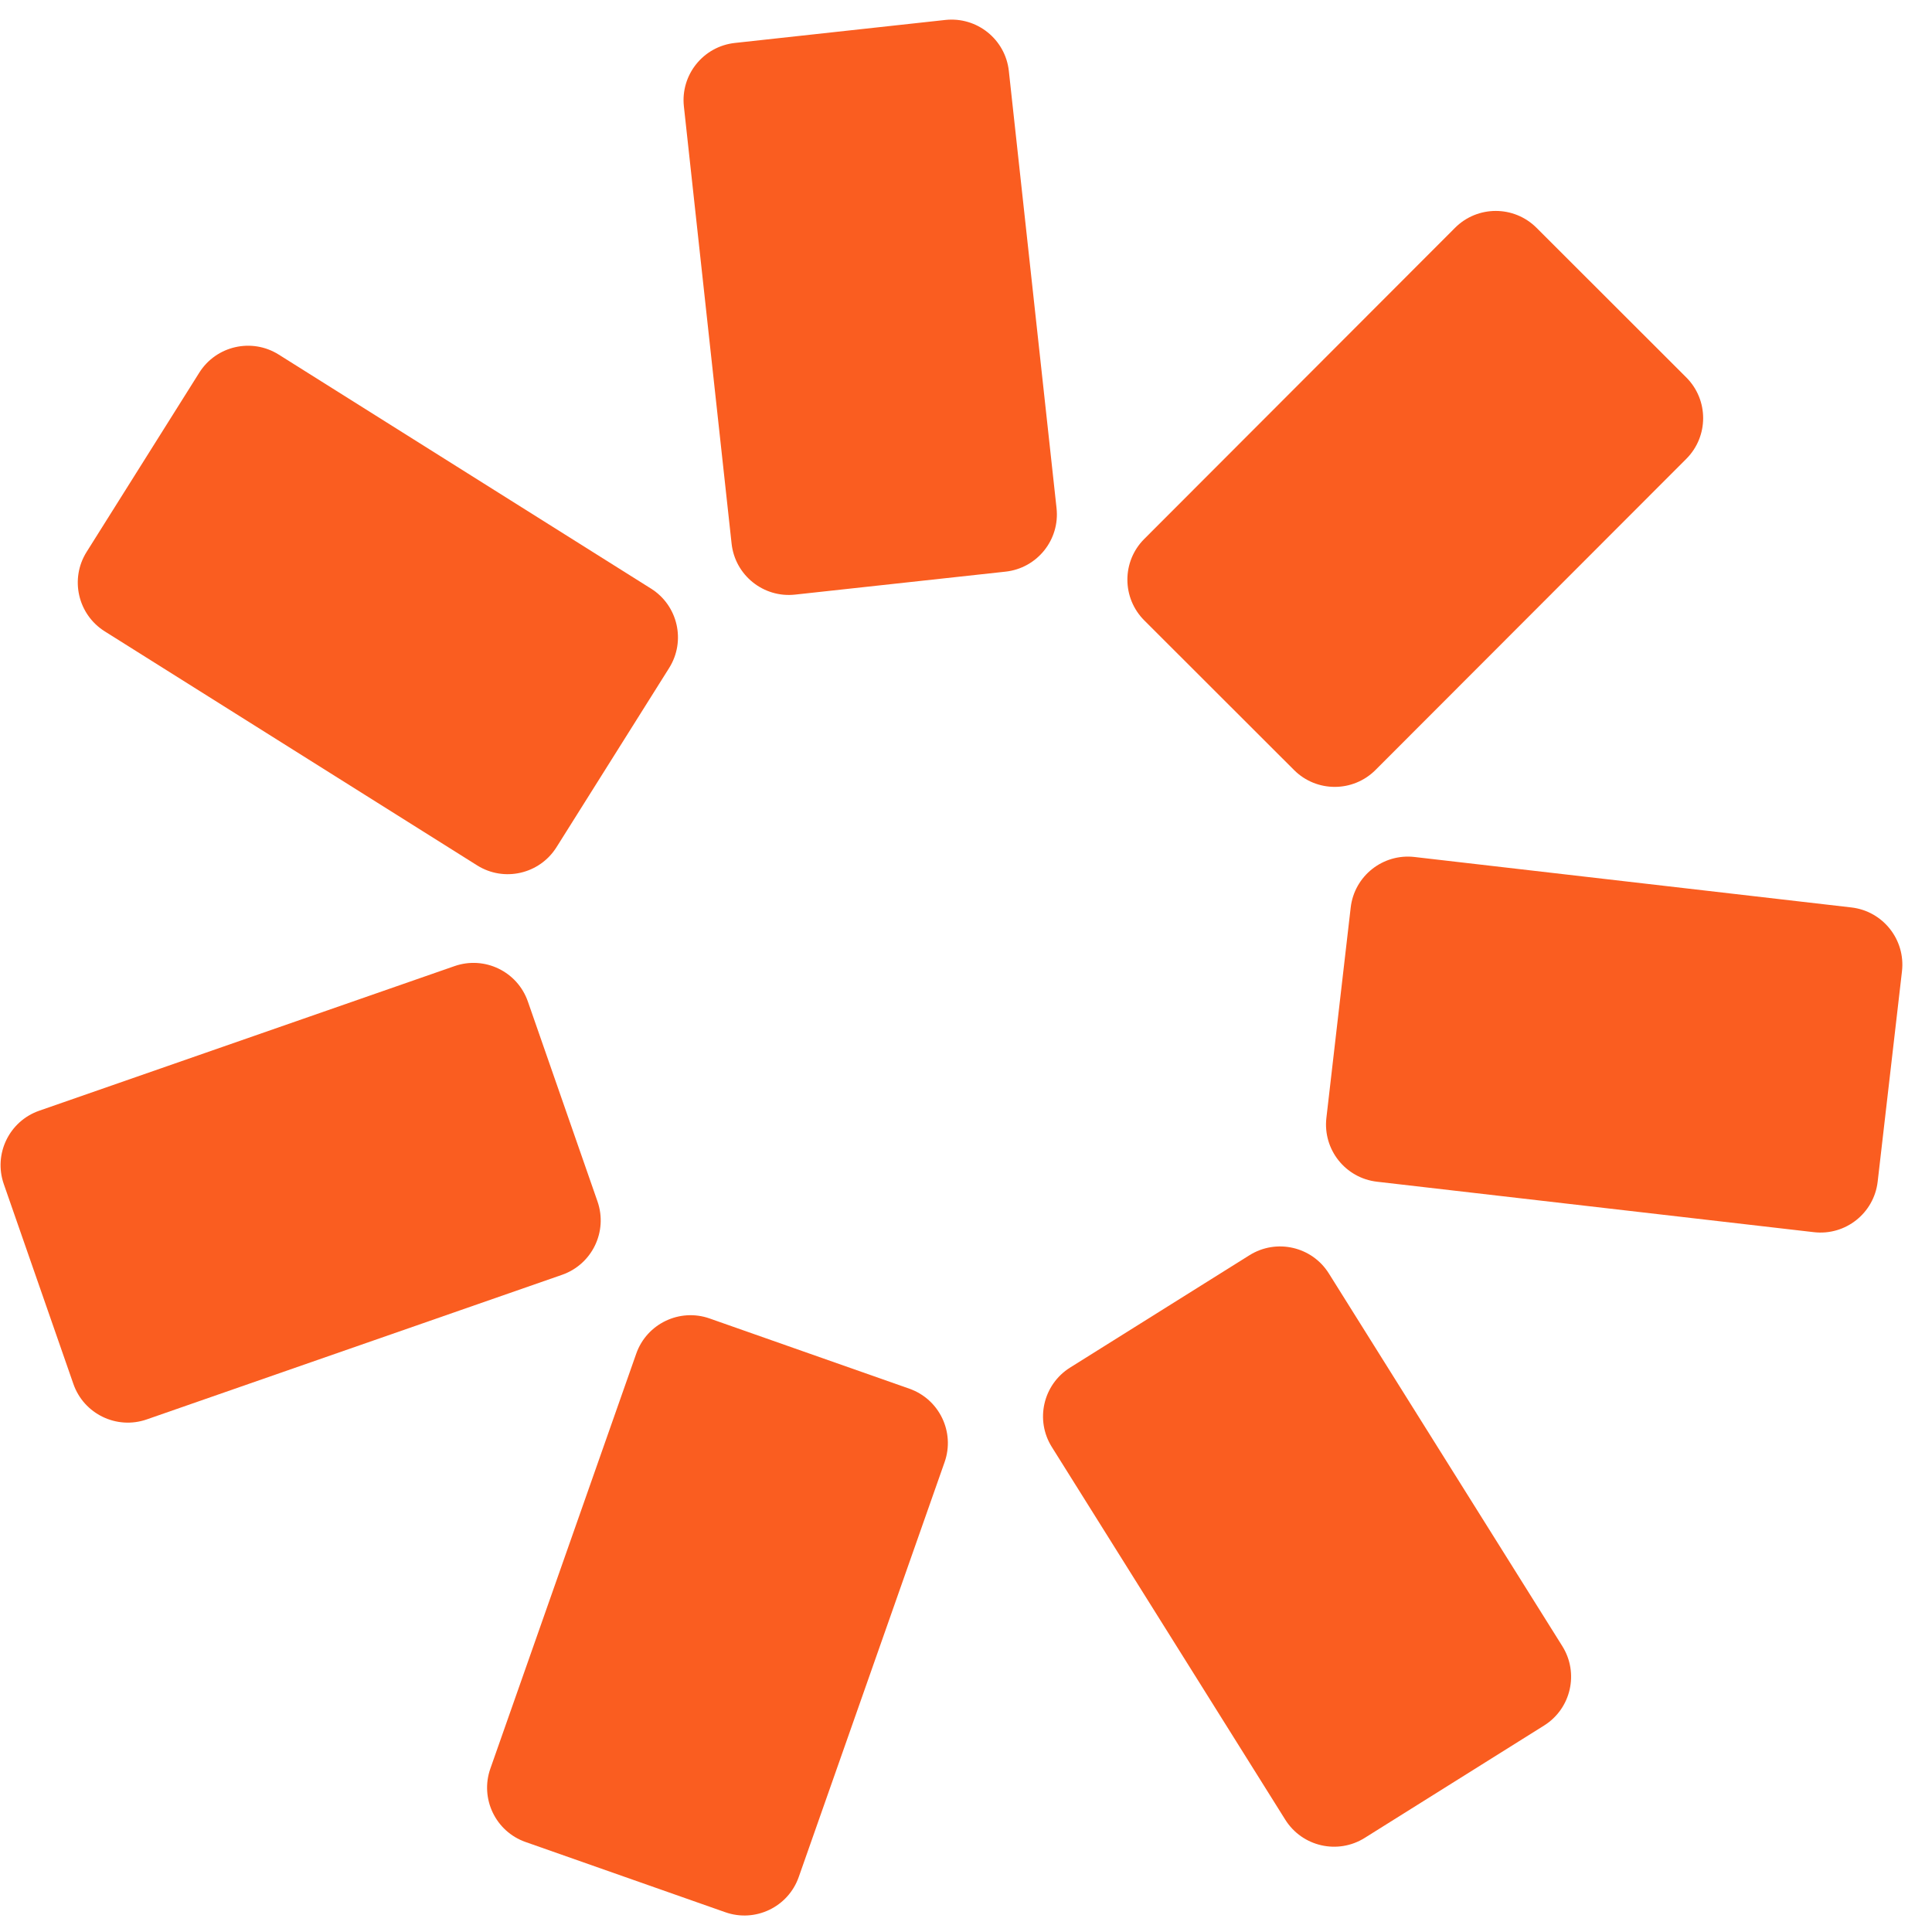
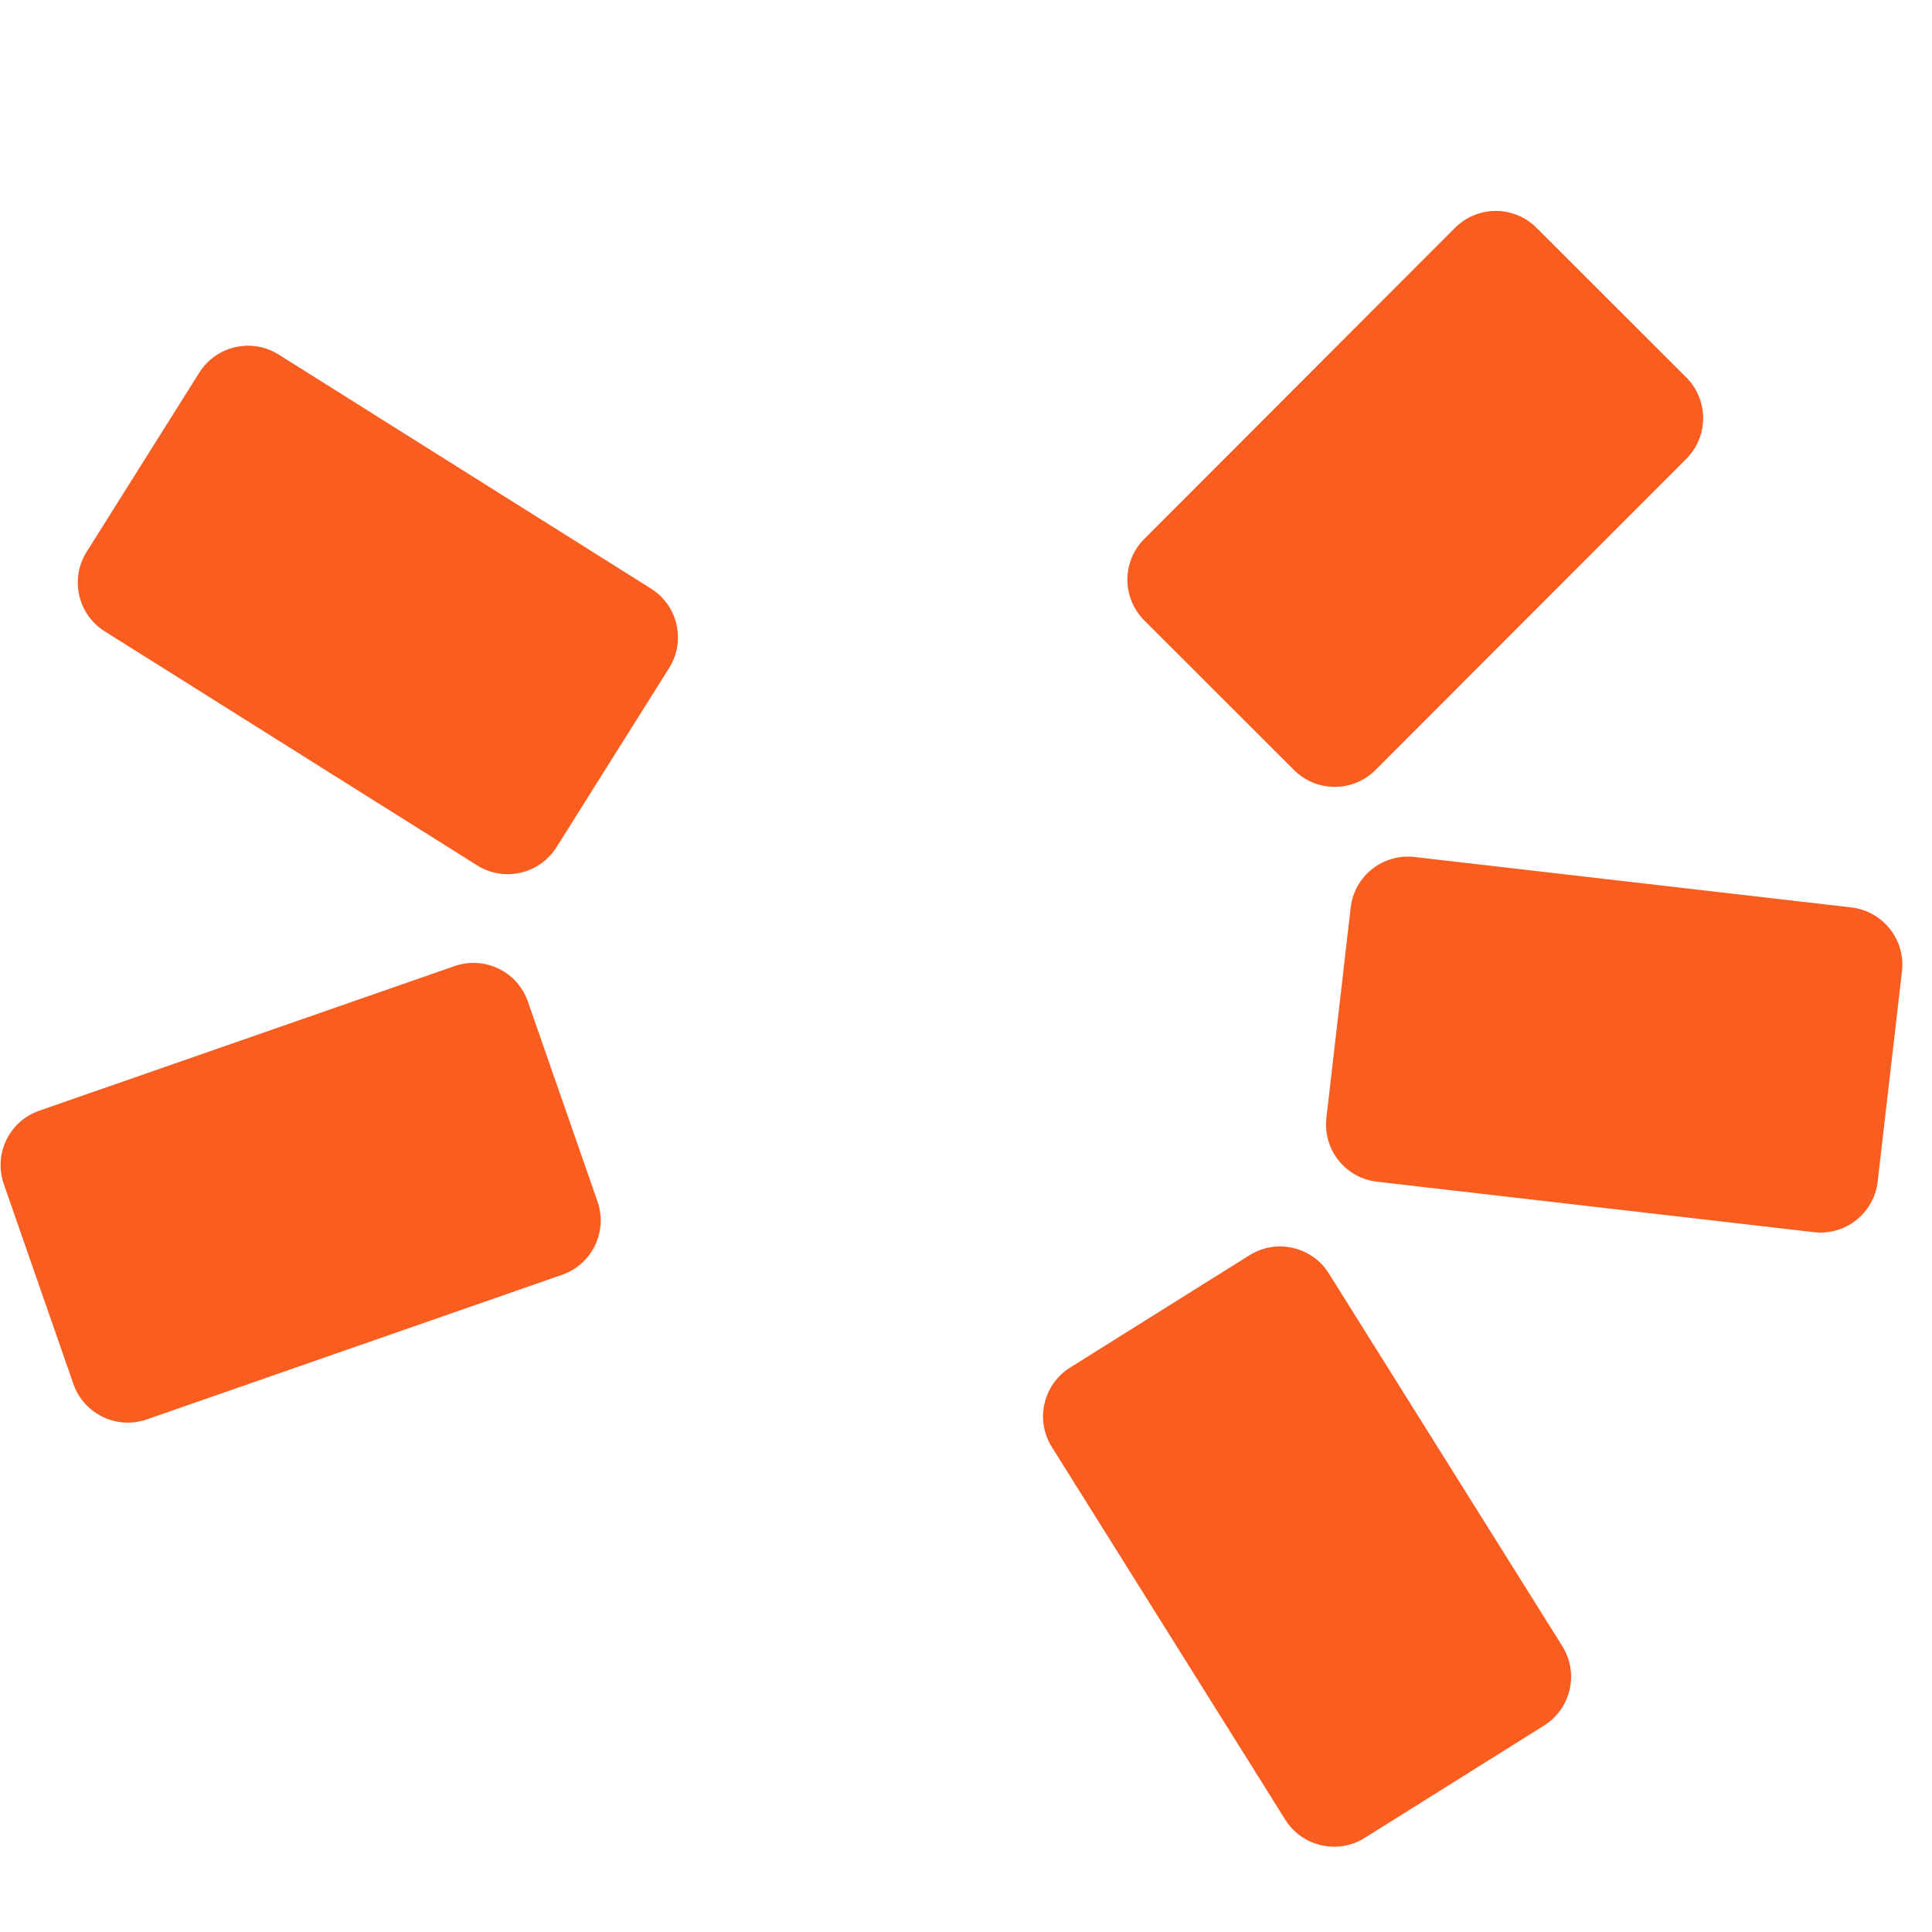
<svg xmlns="http://www.w3.org/2000/svg" width="52" height="52" viewBox="0 0 52 52" fill="none">
-   <path d="M21.498 50.52C21.214 51.328 20.329 51.752 19.522 51.468L14.146 49.578C13.339 49.295 12.914 48.41 13.198 47.602L17.124 36.435C17.407 35.628 18.293 35.203 19.1 35.487L24.476 37.377C25.283 37.661 25.708 38.546 25.424 39.353L21.498 50.52Z" fill="#FA5D20" />
  <path d="M37.022 20.724C36.417 21.33 35.435 21.331 34.83 20.726L30.799 16.699C30.193 16.094 30.192 15.112 30.797 14.507L39.162 6.132C39.767 5.526 40.749 5.526 41.355 6.131L45.386 10.158C45.992 10.763 45.992 11.744 45.387 12.35L37.022 20.724Z" fill="#FA5D20" />
-   <path d="M19.691 14.632C19.784 15.483 20.549 16.097 21.4 16.004L27.064 15.386C27.916 15.293 28.53 14.528 28.437 13.677L27.153 1.91C27.06 1.059 26.295 0.445 25.444 0.537L19.779 1.156C18.928 1.249 18.314 2.014 18.407 2.865L19.691 14.632Z" fill="#FA5D20" />
  <path d="M38.072 23.066C37.221 22.968 36.452 23.577 36.354 24.428L35.7 30.088C35.602 30.939 36.211 31.708 37.062 31.806L48.82 33.164C49.671 33.263 50.44 32.653 50.538 31.802L51.192 26.142C51.29 25.292 50.68 24.522 49.83 24.424L38.072 23.066Z" fill="#FA5D20" />
  <path d="M35.766 34.275C35.312 33.55 34.355 33.33 33.629 33.785L28.801 36.809C28.075 37.264 27.855 38.221 28.31 38.946L34.593 48.977C35.048 49.703 36.005 49.922 36.73 49.468L41.559 46.443C42.285 45.988 42.504 45.032 42.05 44.306L35.766 34.275Z" fill="#FA5D20" />
  <path d="M12.234 26.003C13.043 25.721 13.927 26.148 14.208 26.957L16.082 32.338C16.363 33.147 15.936 34.03 15.127 34.312L3.949 38.204C3.141 38.485 2.257 38.058 1.975 37.249L0.102 31.869C-0.18 31.06 0.248 30.176 1.056 29.895L12.234 26.003Z" fill="#FA5D20" />
  <path d="M17.522 15.842C18.247 16.297 18.465 17.254 18.01 17.979L14.978 22.803C14.522 23.528 13.565 23.747 12.841 23.291L2.819 16.993C2.094 16.537 1.876 15.58 2.331 14.855L5.363 10.031C5.819 9.306 6.776 9.088 7.501 9.543L17.522 15.842Z" fill="#FA5D20" />
</svg>